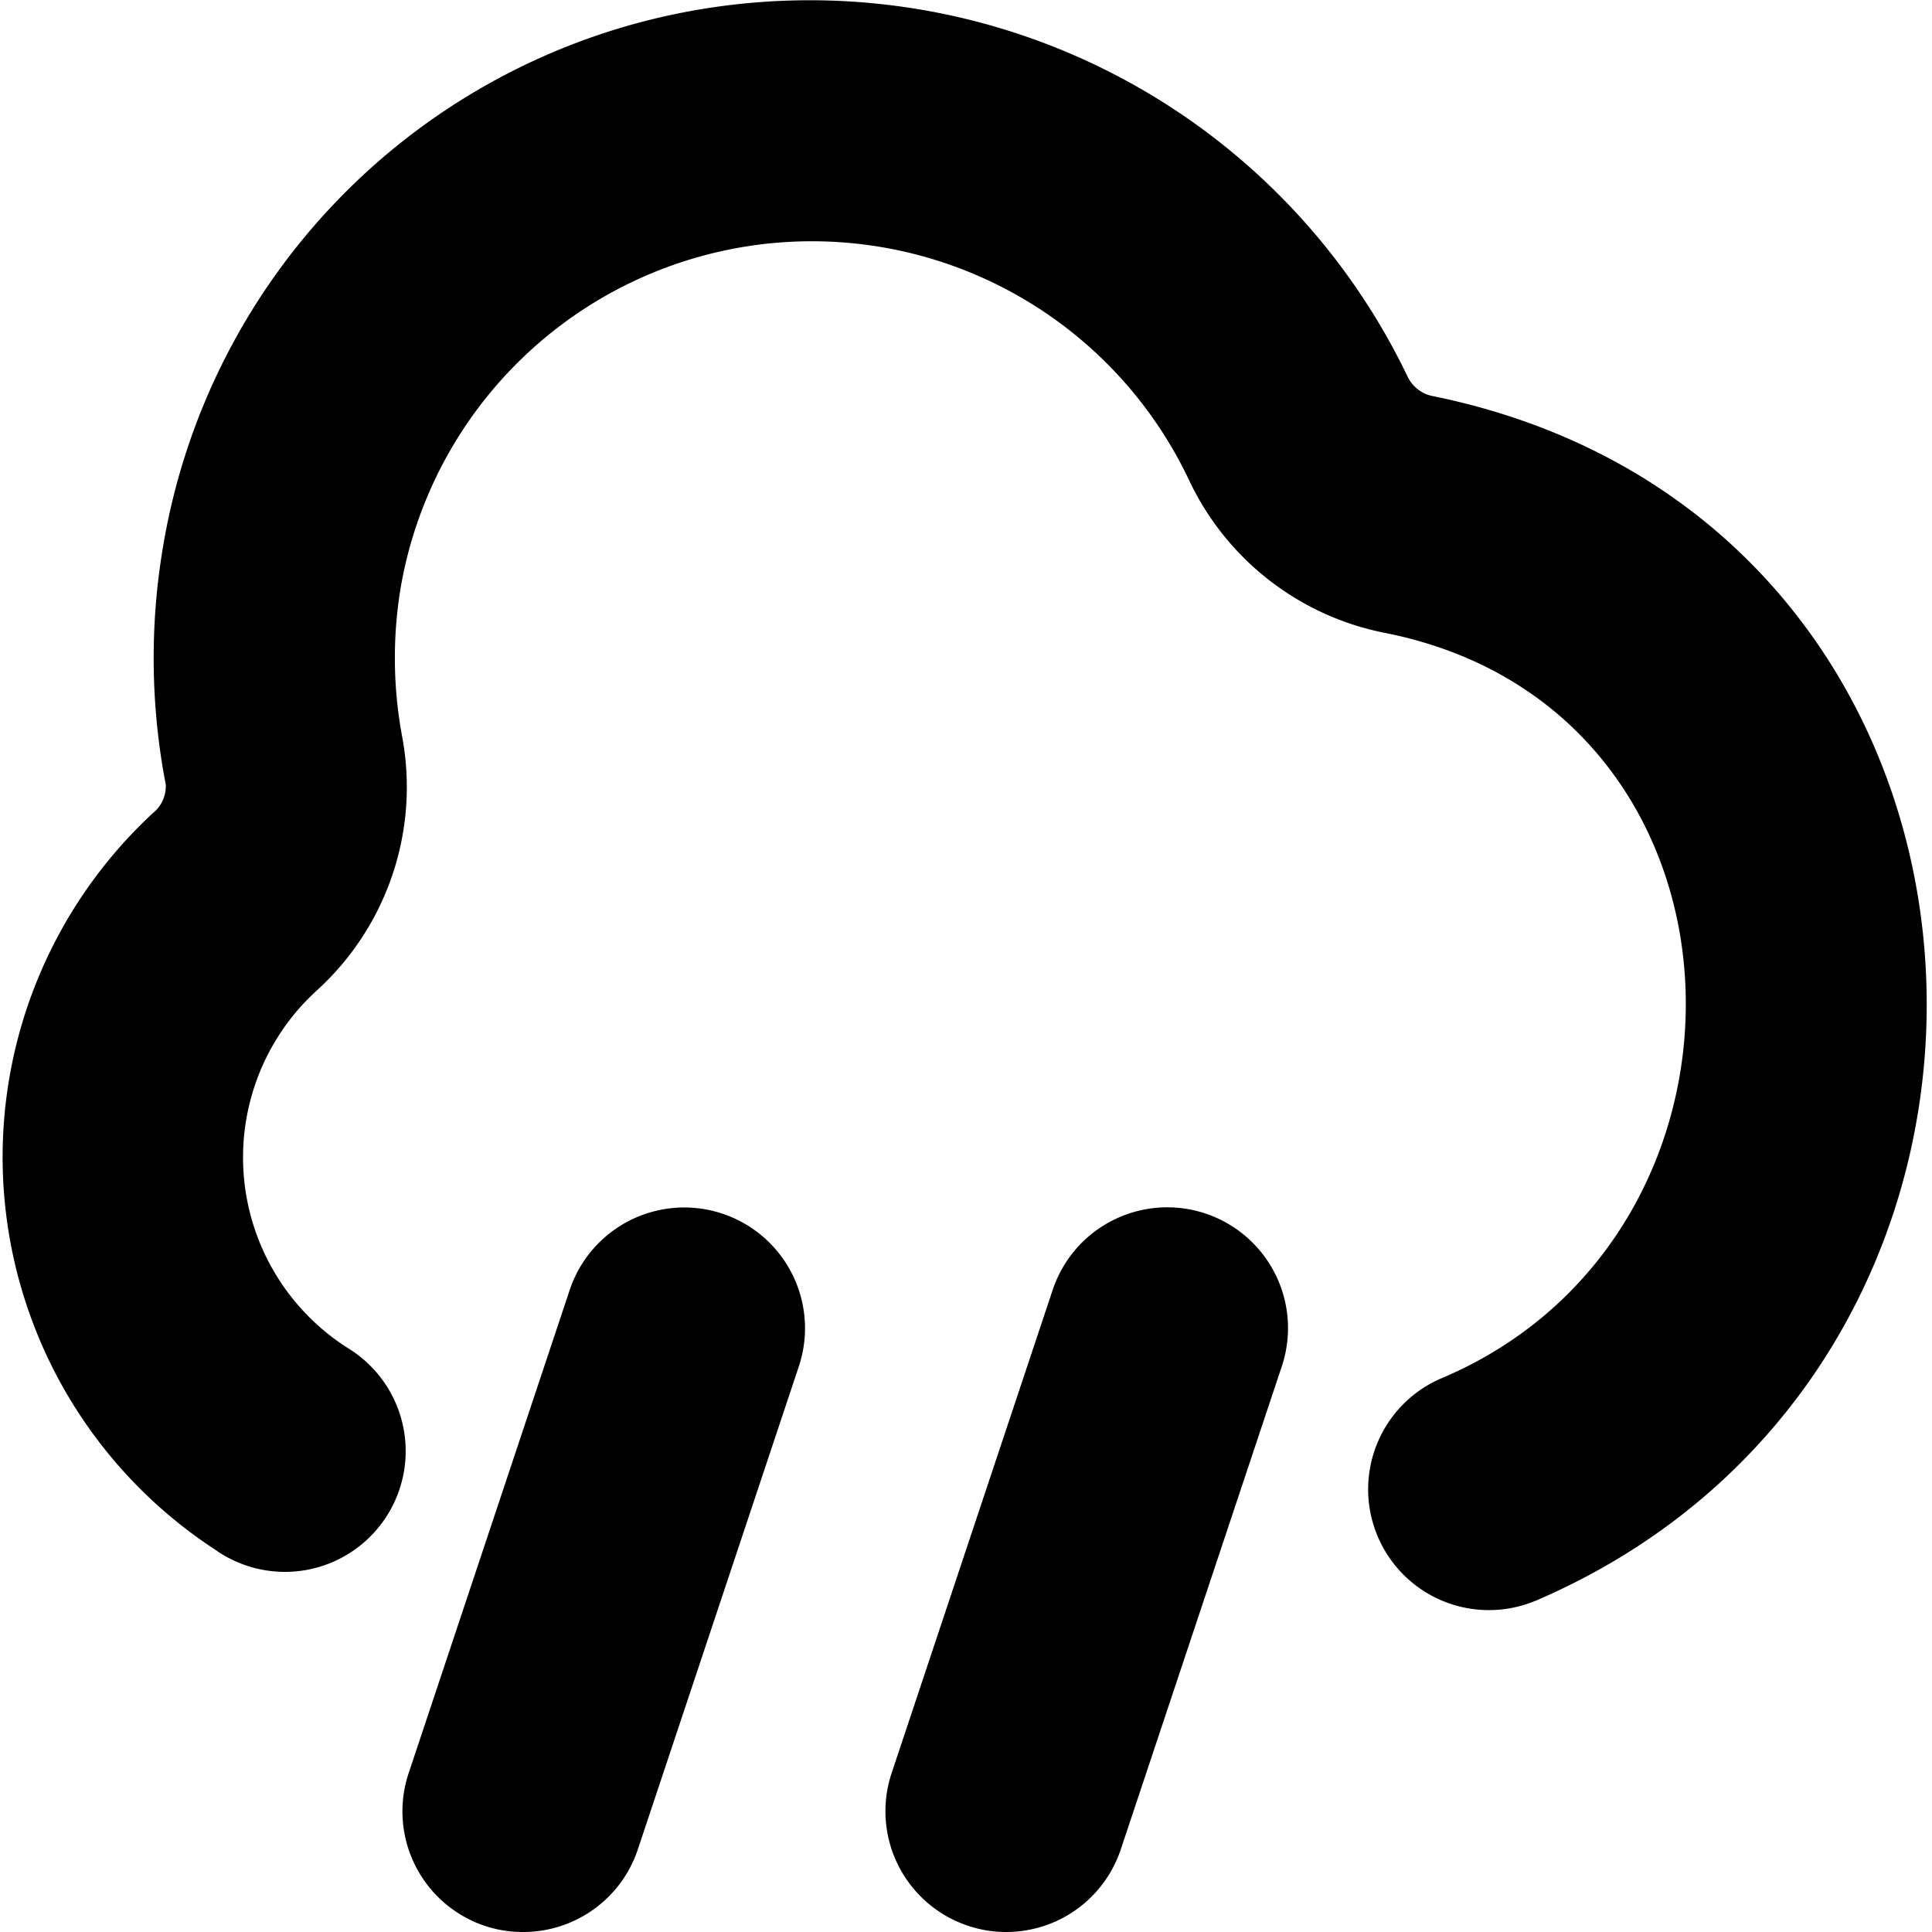
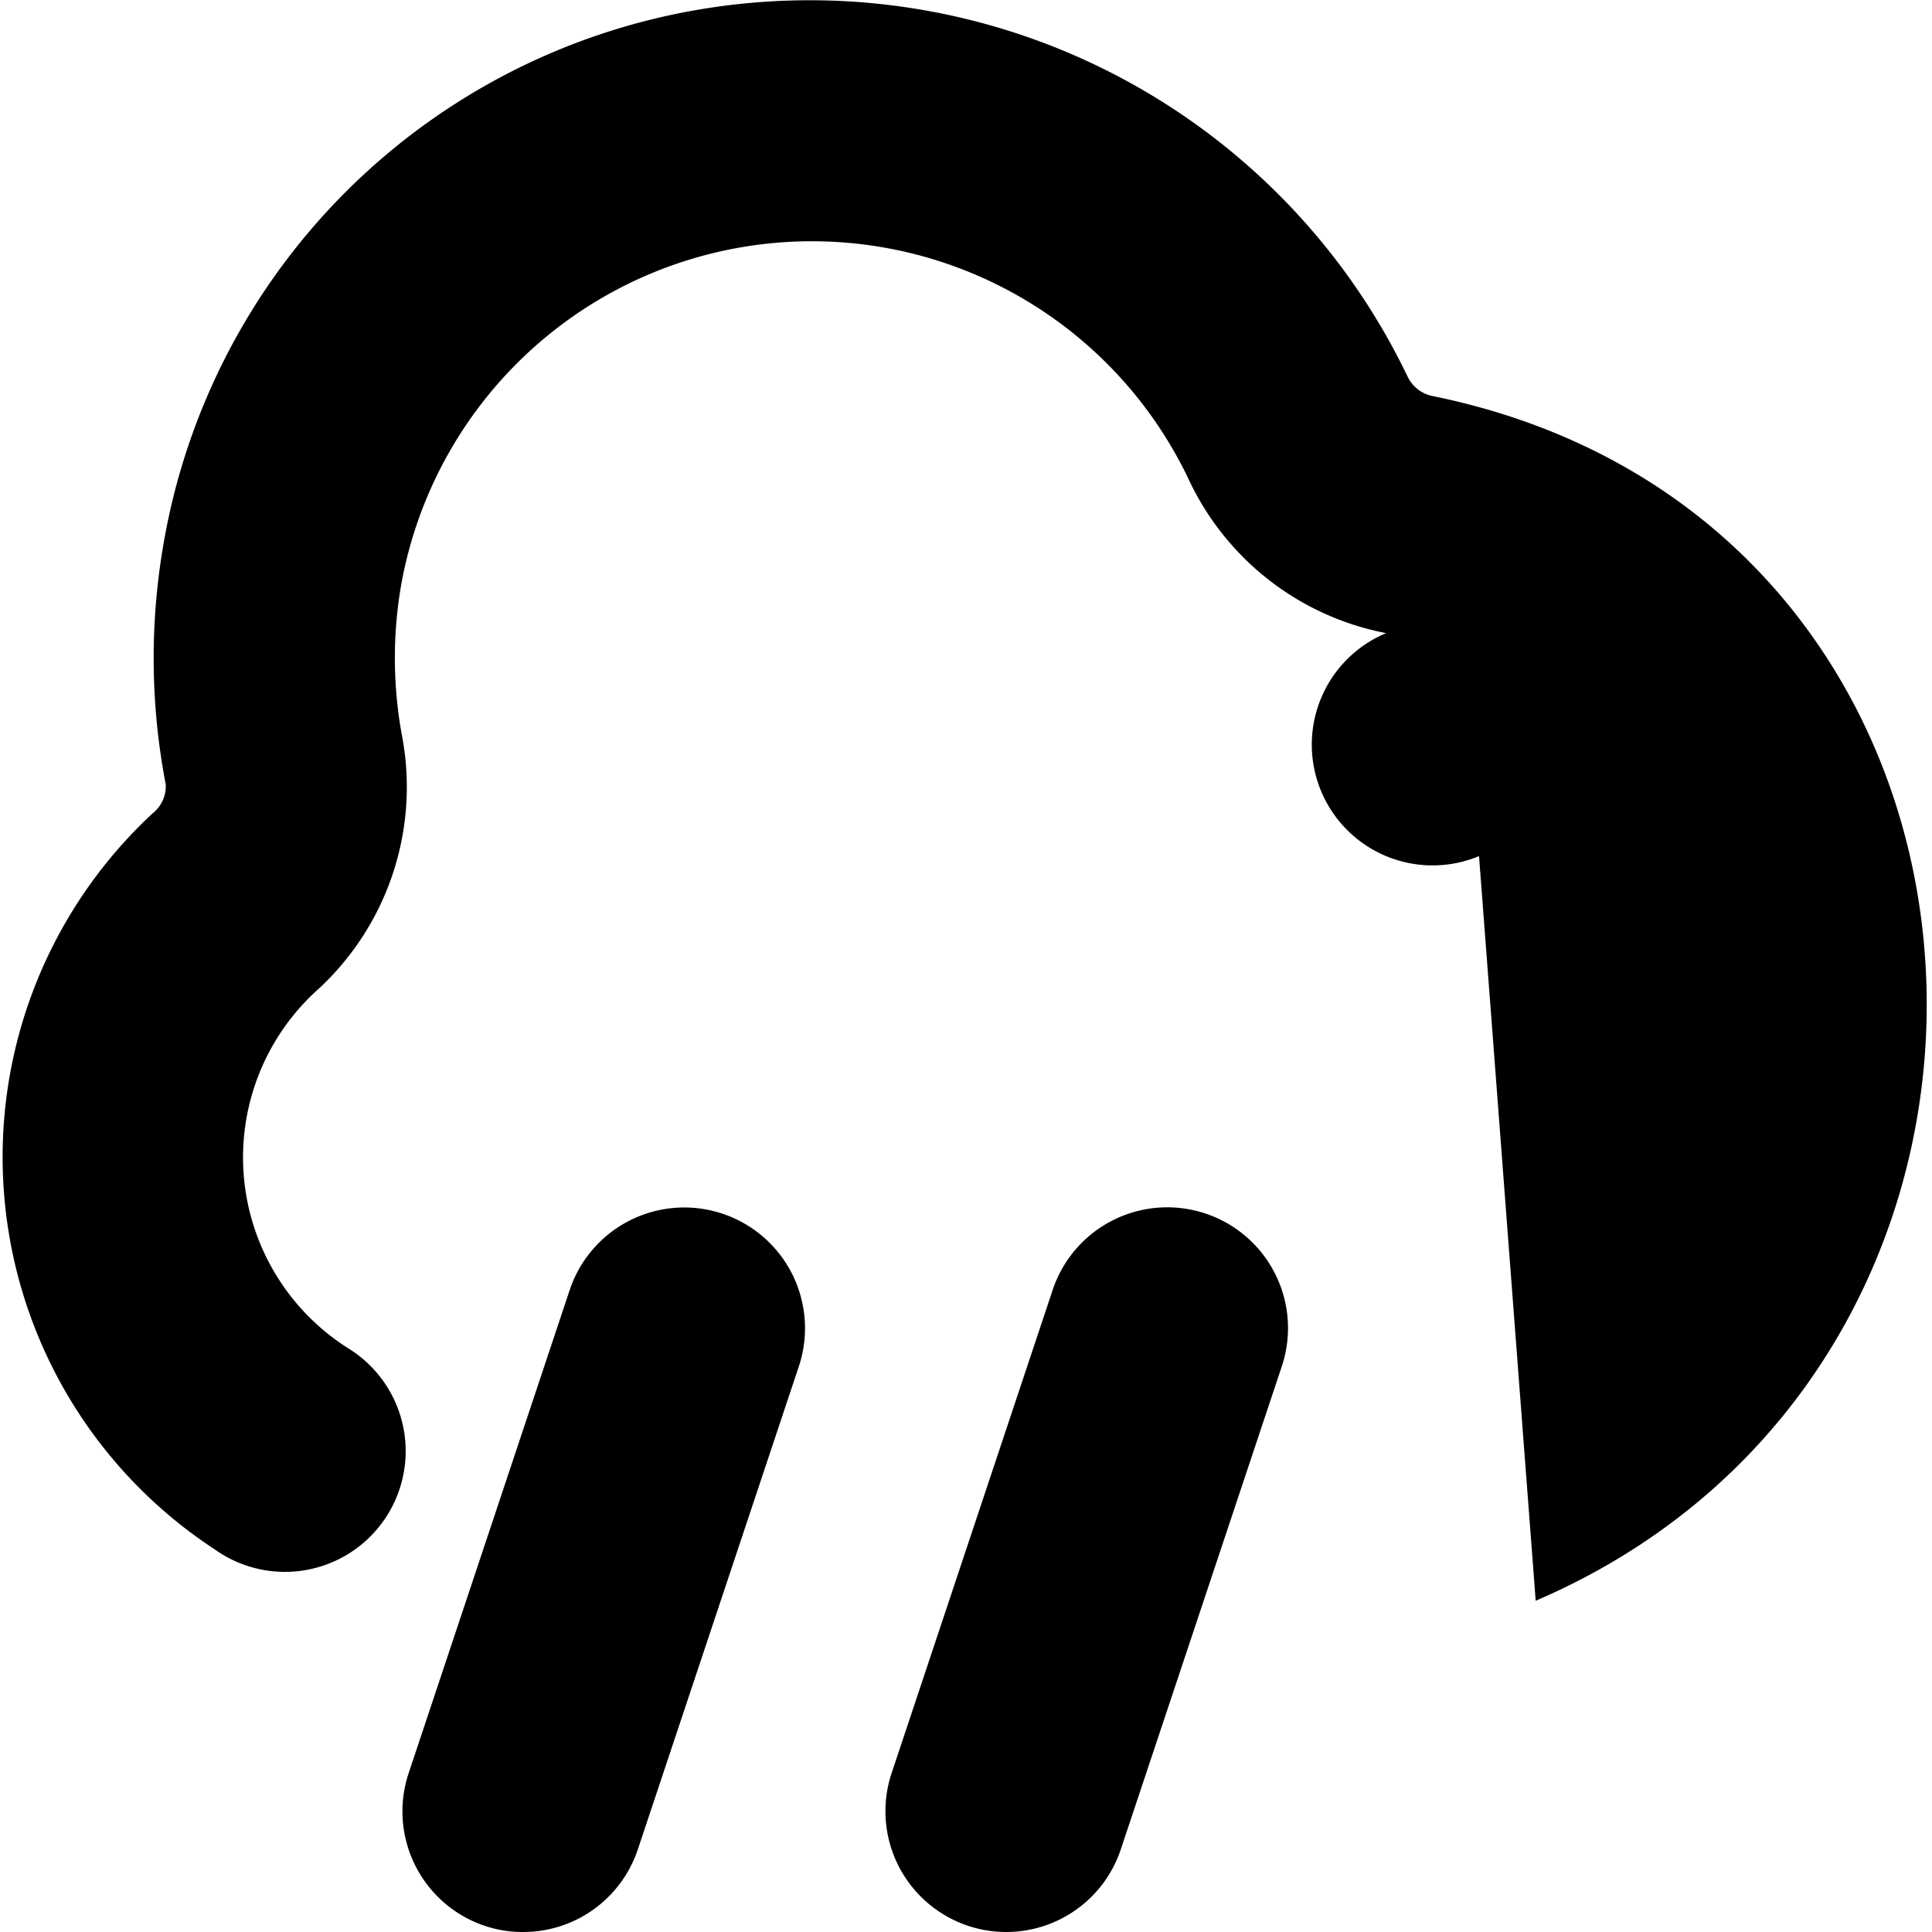
<svg xmlns="http://www.w3.org/2000/svg" id="Layer_1" data-name="Layer 1" viewBox="0 0 24 24" width="512" height="512">
-   <path d="M12.5,24a1.479,1.479,0,0,1-.474-.077,1.5,1.5,0,0,1-.949-1.9l2-6a1.5,1.5,0,1,1,2.846.95l-2,6A1.5,1.5,0,0,1,12.5,24ZM7.923,22.975l2-6a1.5,1.5,0,0,0-2.846-.95l-2,6a1.5,1.5,0,0,0,.949,1.9A1.479,1.479,0,0,0,6.5,24,1.5,1.5,0,0,0,7.923,22.975Zm11.154-3.09C26.03,16.9,25.44,6.489,17.812,4.923a.44.44,0,0,1-.325-.242A8.237,8.237,0,0,0,8.558.141,8.125,8.125,0,0,0,2.025,6.793a8.289,8.289,0,0,0,.034,2.952A.428.428,0,0,1,1.9,10.1a5.824,5.824,0,0,0,.769,9.148,1.5,1.5,0,1,0,1.668-2.492,2.805,2.805,0,0,1-.418-4.437A3.416,3.416,0,0,0,5,9.173a5.317,5.317,0,0,1-.02-1.888,5.183,5.183,0,0,1,9.791-1.32,3.42,3.42,0,0,0,2.448,1.9c4.731.95,4.94,7.45.7,9.251a1.5,1.5,0,0,0,1.154,2.77Z" />
+   <path d="M12.5,24a1.479,1.479,0,0,1-.474-.077,1.5,1.5,0,0,1-.949-1.9l2-6a1.5,1.5,0,1,1,2.846.95l-2,6A1.5,1.5,0,0,1,12.5,24ZM7.923,22.975l2-6a1.5,1.5,0,0,0-2.846-.95l-2,6a1.5,1.5,0,0,0,.949,1.9A1.479,1.479,0,0,0,6.5,24,1.5,1.5,0,0,0,7.923,22.975Zm11.154-3.09C26.03,16.9,25.44,6.489,17.812,4.923a.44.44,0,0,1-.325-.242A8.237,8.237,0,0,0,8.558.141,8.125,8.125,0,0,0,2.025,6.793a8.289,8.289,0,0,0,.034,2.952A.428.428,0,0,1,1.9,10.1a5.824,5.824,0,0,0,.769,9.148,1.5,1.5,0,1,0,1.668-2.492,2.805,2.805,0,0,1-.418-4.437A3.416,3.416,0,0,0,5,9.173a5.317,5.317,0,0,1-.02-1.888,5.183,5.183,0,0,1,9.791-1.32,3.42,3.42,0,0,0,2.448,1.9a1.5,1.5,0,0,0,1.154,2.77Z" />
</svg>